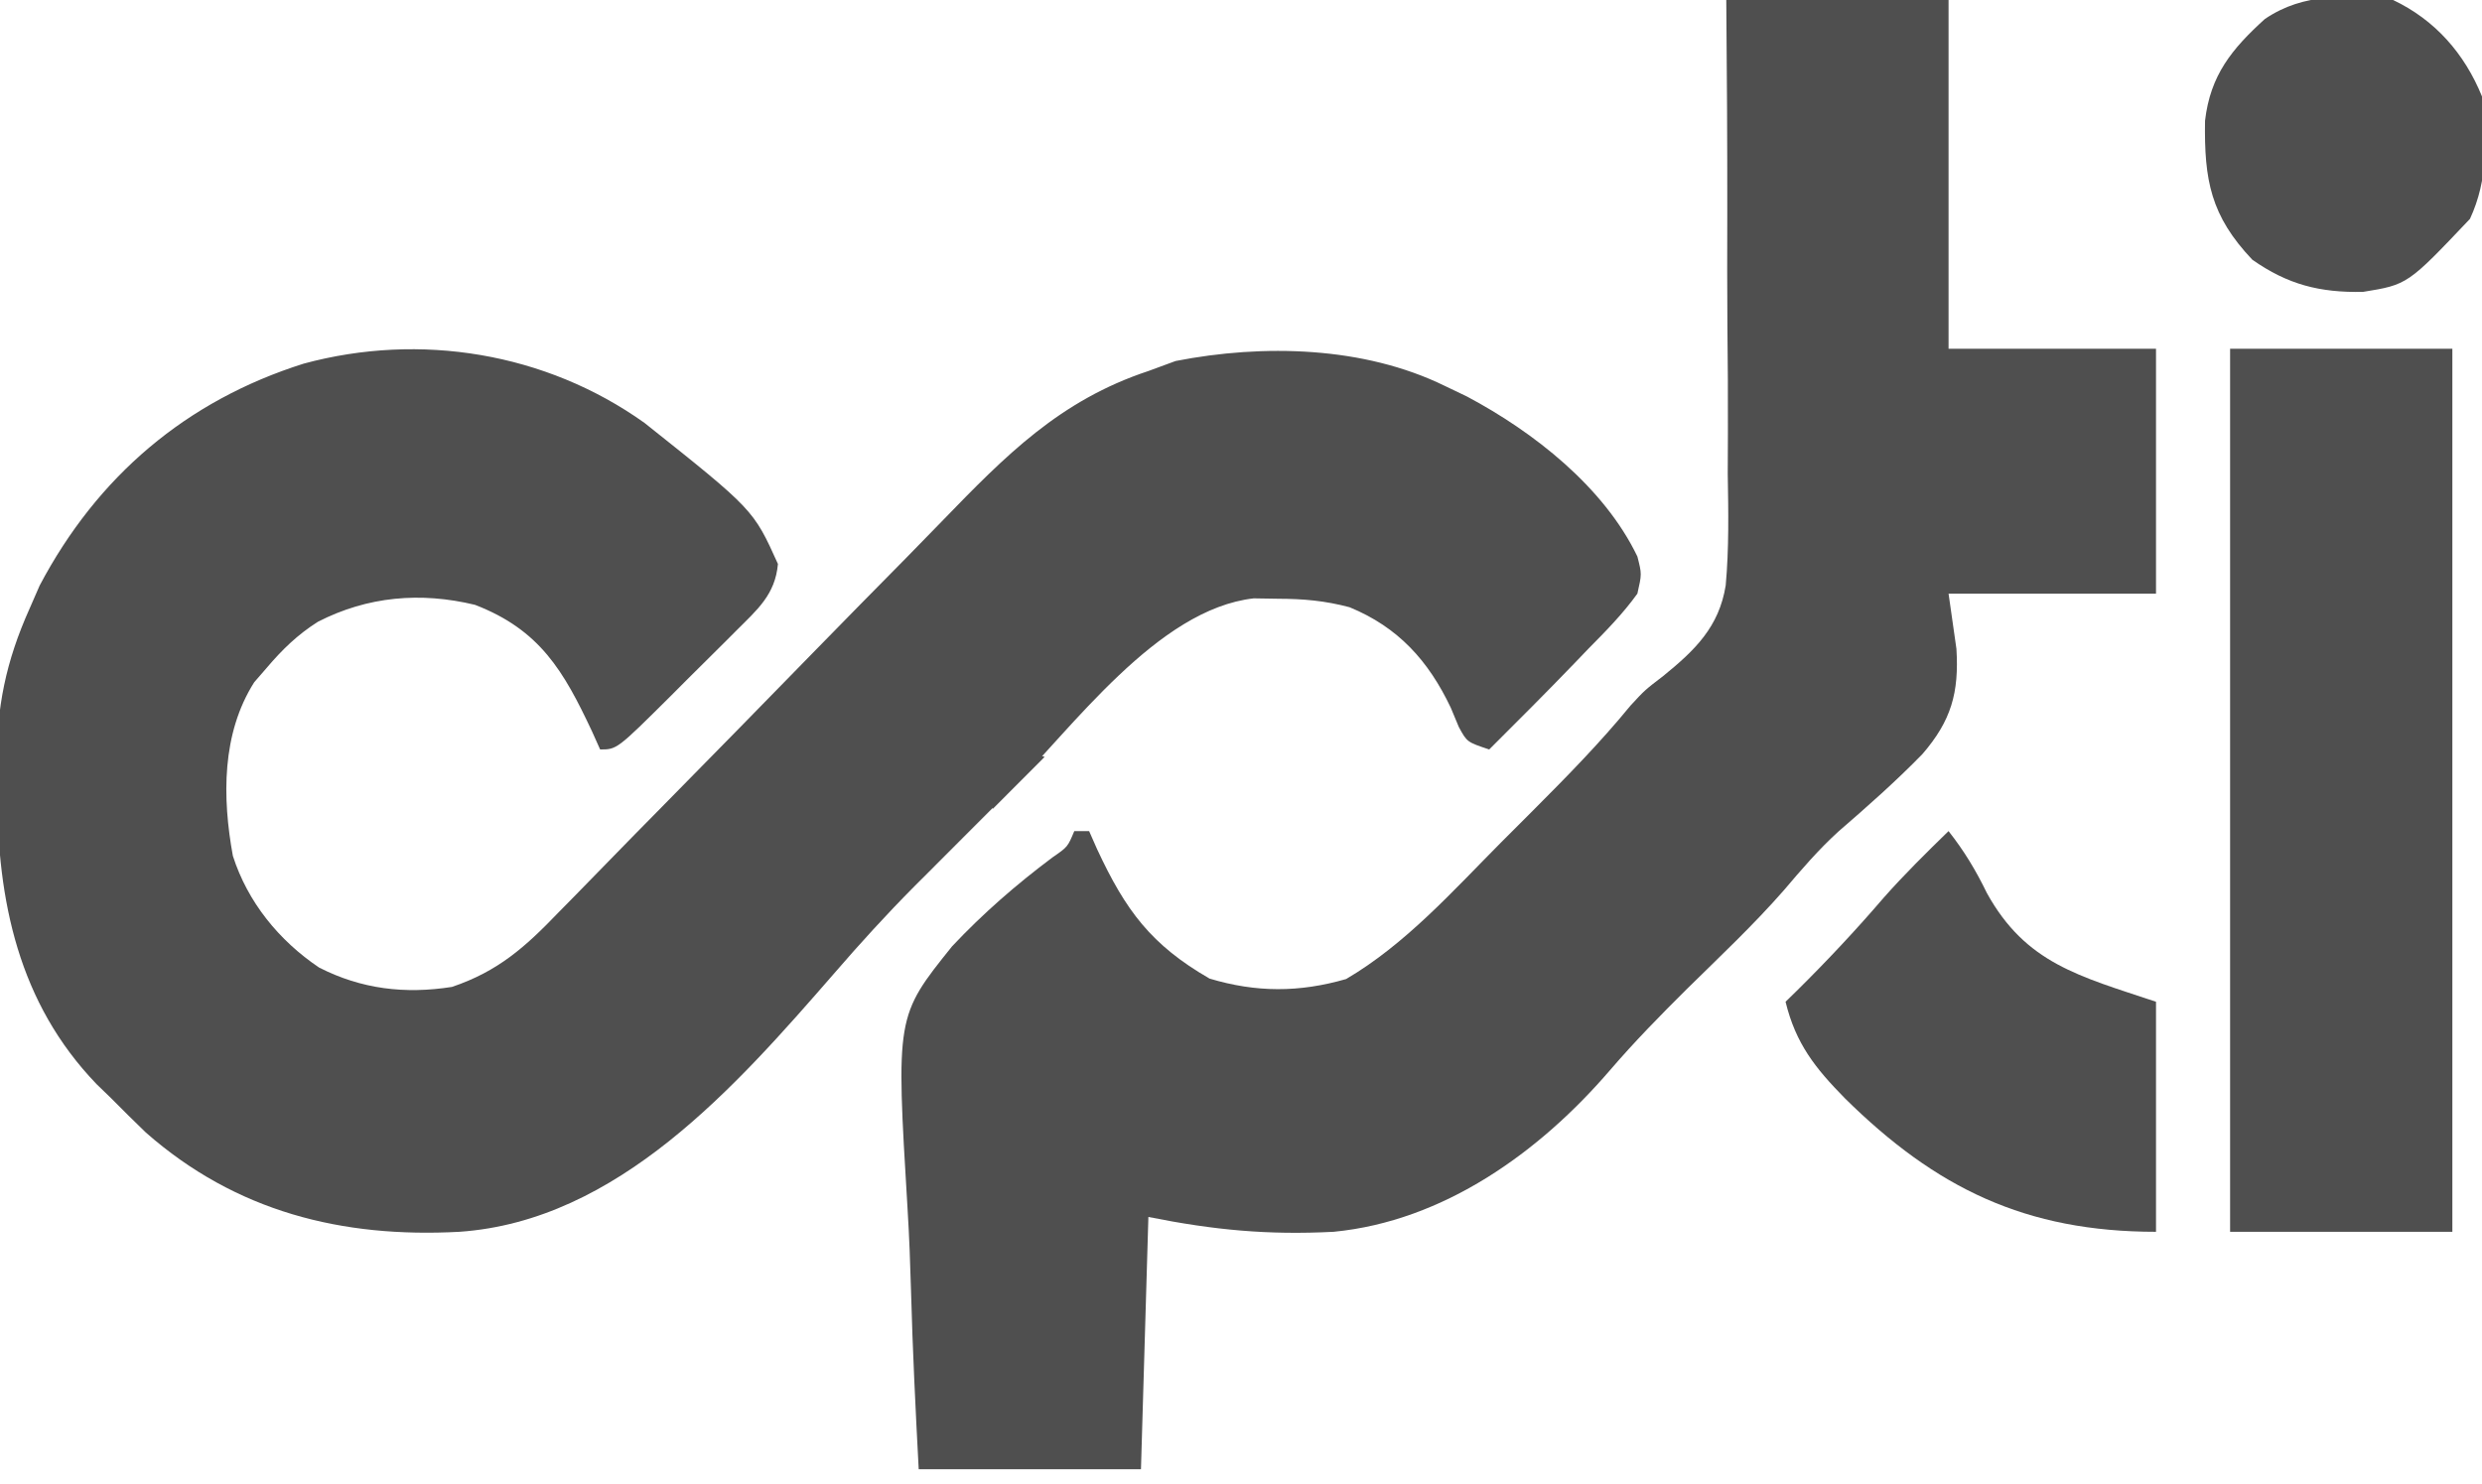
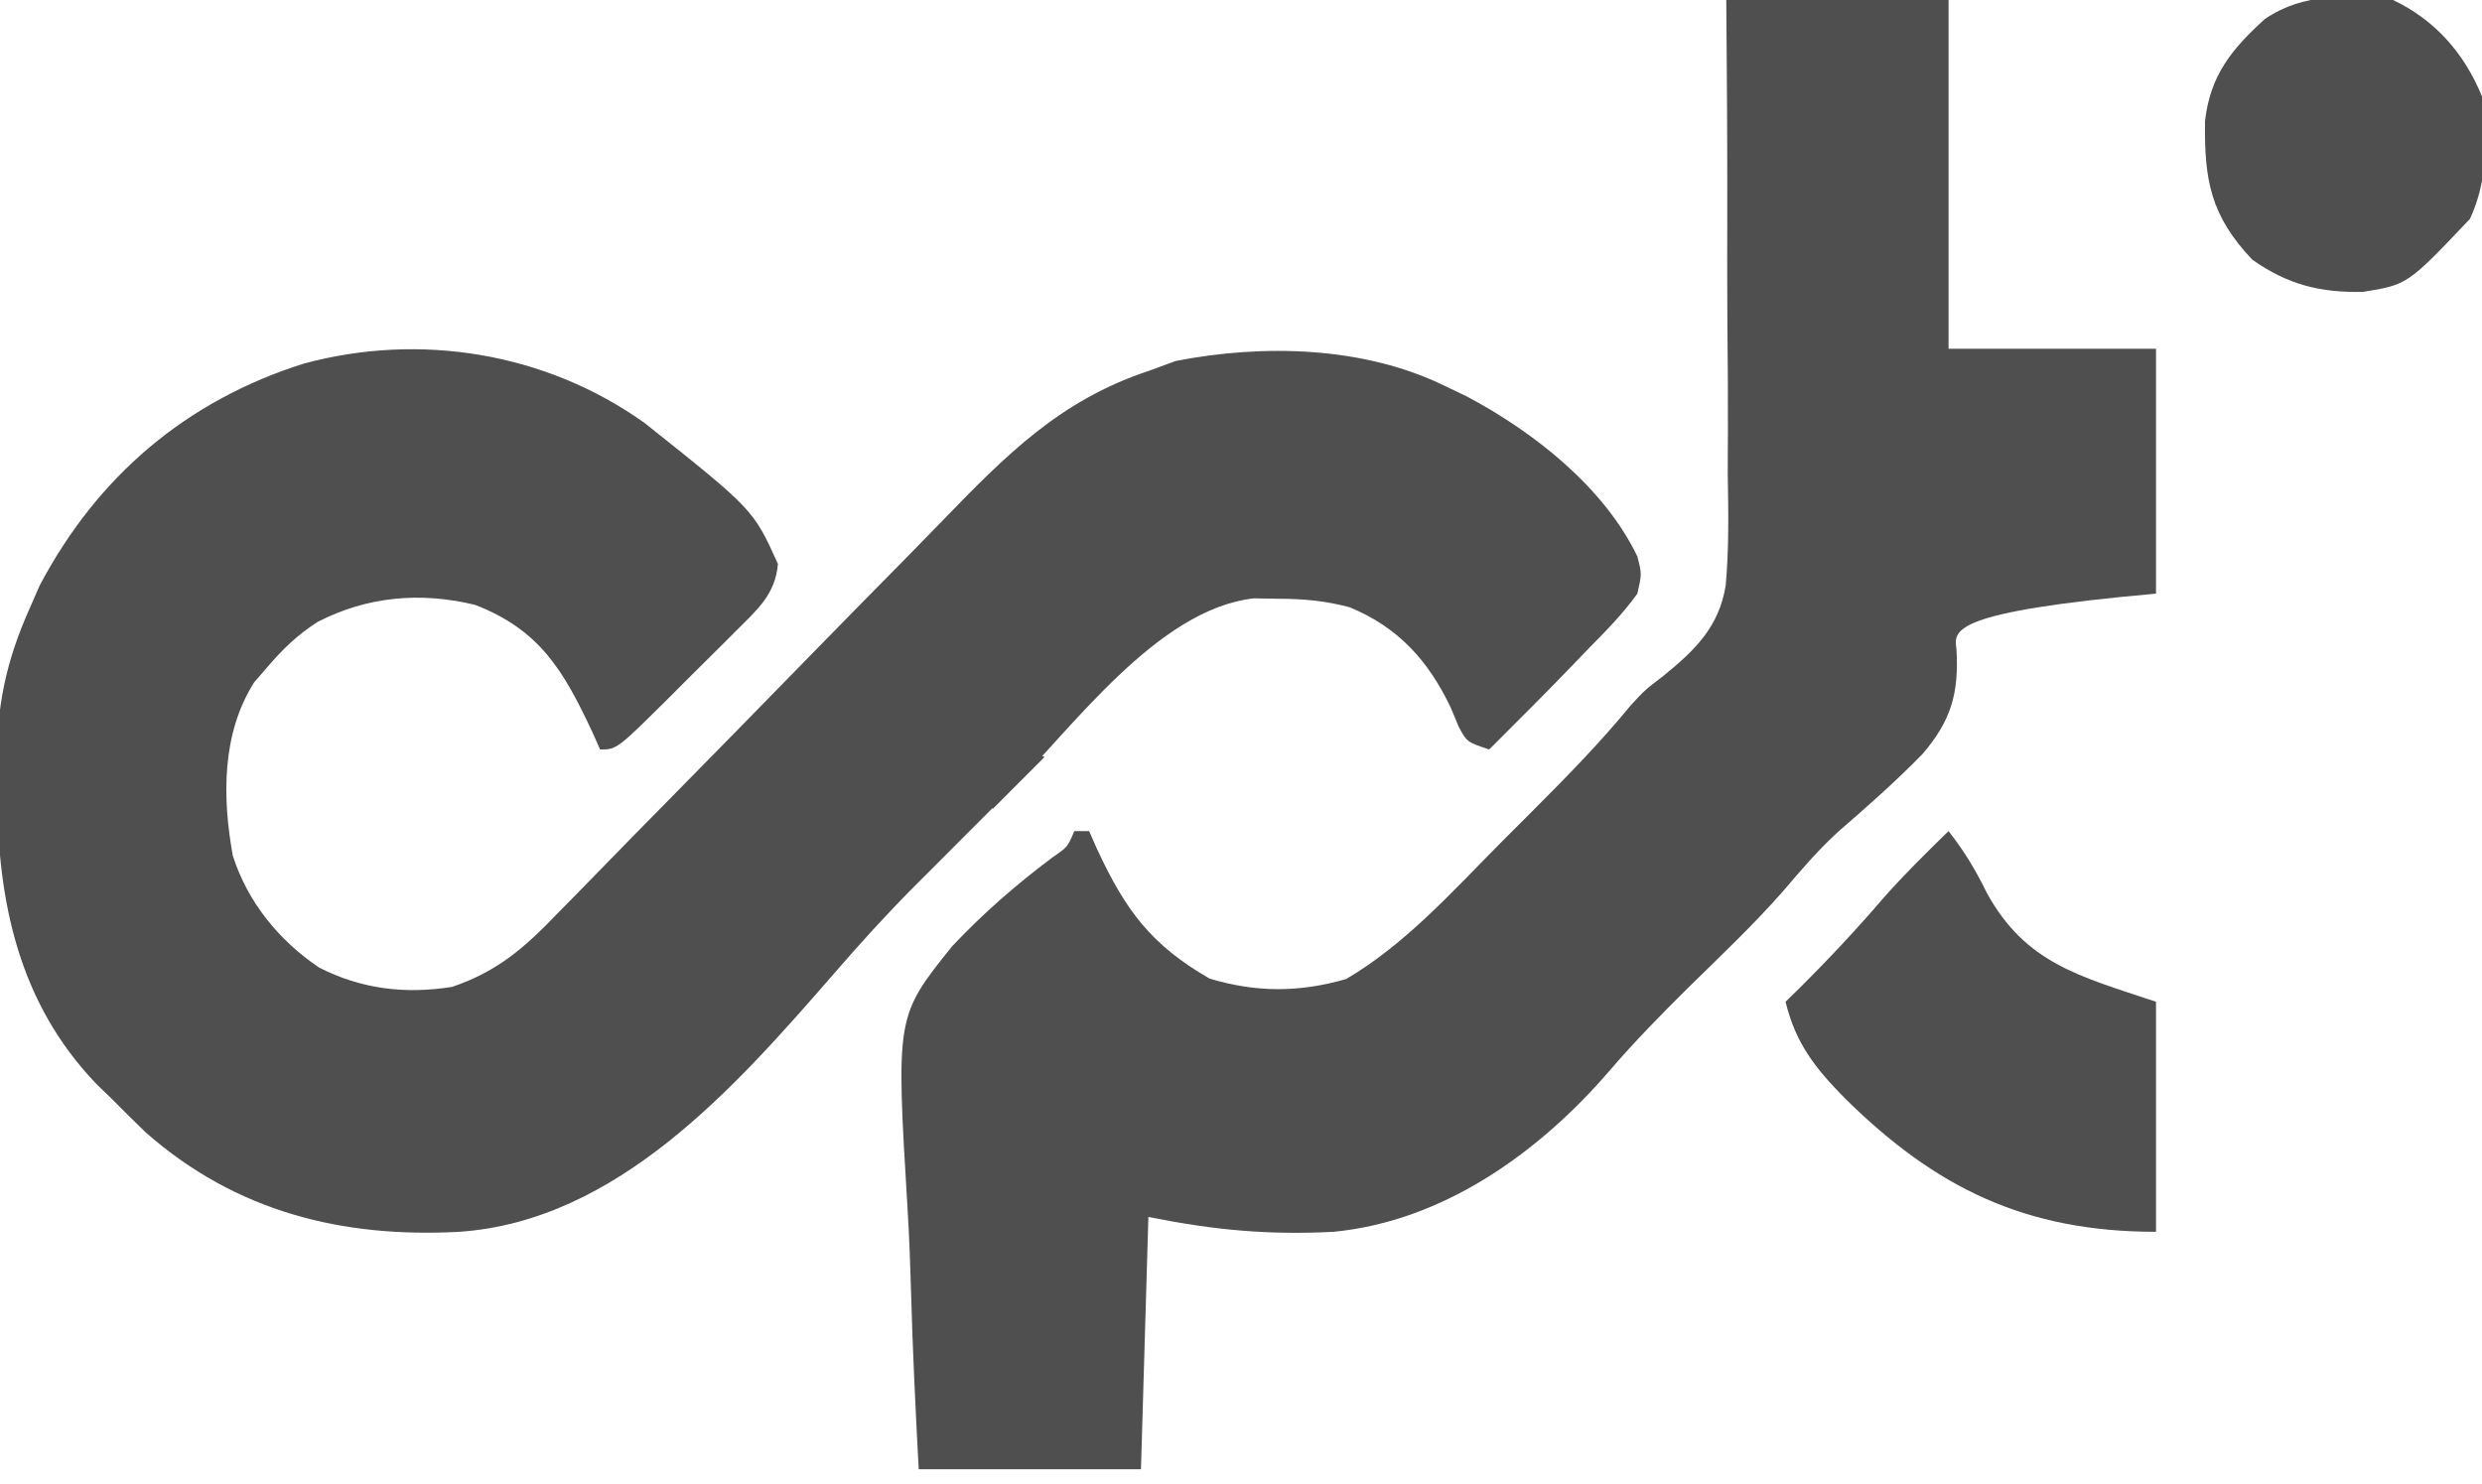
<svg xmlns="http://www.w3.org/2000/svg" width="102" height="61" viewBox="0 0 102 61" fill="none">
  <g clip-path="url(#clip0_92_2316)">
    <path d="M26.49 17.385C30.962 20.945 30.962 20.945 31.97 23.18C31.857 24.44 31.125 25.055 30.259 25.92C30.119 26.061 29.979 26.201 29.834 26.346C29.539 26.641 29.242 26.935 28.945 27.229C28.488 27.679 28.035 28.133 27.583 28.588C25.353 30.805 25.353 30.805 24.663 30.805C24.552 30.558 24.442 30.312 24.328 30.058C23.161 27.575 22.188 25.889 19.52 24.86C17.285 24.321 15.106 24.509 13.063 25.557C12.228 26.087 11.6 26.697 10.961 27.45C10.792 27.645 10.622 27.84 10.448 28.041C9.107 30.151 9.131 32.784 9.57 35.179C10.179 37.08 11.468 38.661 13.114 39.769C14.856 40.657 16.646 40.867 18.573 40.565C20.471 39.922 21.576 38.936 22.952 37.503C23.166 37.286 23.38 37.069 23.6 36.845C24.062 36.374 24.522 35.902 24.982 35.429C25.711 34.678 26.445 33.932 27.18 33.187C29.269 31.067 31.351 28.941 33.428 26.811C34.701 25.506 35.98 24.206 37.261 22.91C37.746 22.417 38.229 21.922 38.71 21.425C41.325 18.723 43.554 16.455 47.194 15.25C47.563 15.114 47.933 14.978 48.313 14.838C51.92 14.133 56.049 14.234 59.373 15.86C59.675 16.005 59.976 16.149 60.287 16.298C63.027 17.755 65.916 20.015 67.29 22.875C67.473 23.591 67.473 23.591 67.29 24.4C66.692 25.23 65.991 25.943 65.273 26.668C65.085 26.864 64.897 27.06 64.703 27.262C63.551 28.459 62.376 29.632 61.2 30.805C60.287 30.5 60.287 30.5 59.95 29.878C59.841 29.618 59.733 29.358 59.621 29.089C58.703 27.156 57.46 25.78 55.462 24.959C54.446 24.69 53.571 24.613 52.523 24.61C52.028 24.602 52.028 24.602 51.523 24.594C47.563 25.042 44.066 29.926 41.396 32.608C40.742 33.265 40.087 33.92 39.431 34.575C39.007 34.999 38.584 35.424 38.161 35.848C37.872 36.137 37.872 36.137 37.577 36.431C36.429 37.587 35.342 38.78 34.277 40.014C30.239 44.653 25.397 50.18 18.878 50.63C14.049 50.891 9.692 49.801 5.995 46.551C5.513 46.086 5.037 45.616 4.567 45.14C4.37 44.949 4.173 44.758 3.969 44.561C0.756 41.222 -0.109 37.013 -0.114 32.559C-0.121 32.204 -0.129 31.849 -0.137 31.483C-0.145 29.083 0.237 27.196 1.218 25.01C1.354 24.699 1.49 24.387 1.63 24.066C3.999 19.582 7.649 16.47 12.484 14.945C17.258 13.653 22.427 14.486 26.49 17.385Z" fill="#4F4F4F" />
-     <path d="M70.943 0C73.957 0 76.972 0 80.078 0C80.078 4.731 80.078 9.461 80.078 14.335C82.891 14.335 85.704 14.335 88.603 14.335C88.603 17.657 88.603 20.978 88.603 24.4C85.79 24.4 82.976 24.4 80.078 24.4C80.184 25.149 80.291 25.897 80.401 26.668C80.512 28.47 80.19 29.623 79 30.998C77.906 32.12 76.737 33.152 75.552 34.177C74.734 34.922 74.034 35.737 73.32 36.58C72.068 38.013 70.676 39.319 69.321 40.653C68.228 41.737 67.163 42.825 66.159 43.994C63.268 47.357 59.335 50.191 54.806 50.63C52.099 50.768 49.89 50.56 47.194 50.02C47.093 53.442 46.993 56.864 46.889 60.39C43.875 60.39 40.861 60.39 37.755 60.39C37.626 57.948 37.505 55.52 37.44 53.077C37.408 51.94 37.366 50.806 37.296 49.67C36.82 41.769 36.82 41.769 39.127 38.896C40.399 37.543 41.771 36.35 43.257 35.238C43.877 34.811 43.877 34.811 44.149 34.16C44.35 34.16 44.551 34.16 44.758 34.16C44.865 34.403 44.972 34.646 45.083 34.896C46.262 37.431 47.307 38.836 49.706 40.222C51.626 40.799 53.395 40.797 55.32 40.241C57.763 38.809 59.708 36.618 61.693 34.621C62.132 34.18 62.572 33.74 63.013 33.3C64.398 31.913 65.762 30.524 67.004 29.005C67.594 28.365 67.594 28.365 68.35 27.786C69.657 26.726 70.646 25.767 70.919 24.064C71.058 22.537 71.029 21.011 71.003 19.48C71.004 18.916 71.006 18.353 71.01 17.79C71.016 16.317 71.005 14.844 70.989 13.37C70.976 11.864 70.981 10.357 70.984 8.85C70.987 5.9 70.97 2.95 70.943 0Z" fill="#4F4F4F" />
-     <path d="M91.648 14.335C94.662 14.335 97.677 14.335 100.782 14.335C100.782 26.312 100.782 38.29 100.782 50.63C97.768 50.63 94.754 50.63 91.648 50.63C91.648 38.653 91.648 26.675 91.648 14.335Z" fill="#4F4F4F" />
+     <path d="M70.943 0C73.957 0 76.972 0 80.078 0C80.078 4.731 80.078 9.461 80.078 14.335C82.891 14.335 85.704 14.335 88.603 14.335C88.603 17.657 88.603 20.978 88.603 24.4C80.184 25.149 80.291 25.897 80.401 26.668C80.512 28.47 80.19 29.623 79 30.998C77.906 32.12 76.737 33.152 75.552 34.177C74.734 34.922 74.034 35.737 73.32 36.58C72.068 38.013 70.676 39.319 69.321 40.653C68.228 41.737 67.163 42.825 66.159 43.994C63.268 47.357 59.335 50.191 54.806 50.63C52.099 50.768 49.89 50.56 47.194 50.02C47.093 53.442 46.993 56.864 46.889 60.39C43.875 60.39 40.861 60.39 37.755 60.39C37.626 57.948 37.505 55.52 37.44 53.077C37.408 51.94 37.366 50.806 37.296 49.67C36.82 41.769 36.82 41.769 39.127 38.896C40.399 37.543 41.771 36.35 43.257 35.238C43.877 34.811 43.877 34.811 44.149 34.16C44.35 34.16 44.551 34.16 44.758 34.16C44.865 34.403 44.972 34.646 45.083 34.896C46.262 37.431 47.307 38.836 49.706 40.222C51.626 40.799 53.395 40.797 55.32 40.241C57.763 38.809 59.708 36.618 61.693 34.621C62.132 34.18 62.572 33.74 63.013 33.3C64.398 31.913 65.762 30.524 67.004 29.005C67.594 28.365 67.594 28.365 68.35 27.786C69.657 26.726 70.646 25.767 70.919 24.064C71.058 22.537 71.029 21.011 71.003 19.48C71.004 18.916 71.006 18.353 71.01 17.79C71.016 16.317 71.005 14.844 70.989 13.37C70.976 11.864 70.981 10.357 70.984 8.85C70.987 5.9 70.97 2.95 70.943 0Z" fill="#4F4F4F" />
    <path d="M80.077 34.16C80.722 34.978 81.203 35.779 81.657 36.714C83.255 39.598 85.429 40.115 88.603 41.175C88.603 44.295 88.603 47.415 88.603 50.63C83.25 50.63 79.559 48.84 75.815 45.14C74.601 43.904 73.799 42.901 73.379 41.175C73.606 40.953 73.606 40.953 73.837 40.727C75.087 39.492 76.272 38.228 77.416 36.894C78.26 35.94 79.165 35.049 80.077 34.16Z" fill="#4F4F4F" />
    <path d="M98.346 -6.50436e-06C100.067 0.817 101.28 2.196 102 3.965C102.196 5.731 102.259 7.372 101.505 8.997C98.942 11.7 98.942 11.7 97.104 11.998C95.333 12.029 94.023 11.701 92.561 10.675C90.851 8.872 90.579 7.405 90.618 4.962C90.836 3.091 91.716 2.016 93.075 0.782C94.71 -0.325 96.421 -0.169 98.346 -6.50436e-06Z" fill="#4F4F4F" />
    <path d="M42.018 30.805C42.319 30.906 42.621 31.006 42.931 31.11C42.228 31.815 41.525 32.519 40.8 33.245C40.7 32.943 40.599 32.641 40.496 32.33C40.998 31.827 41.5 31.324 42.018 30.805Z" fill="#4F4F4F" />
  </g>
  <defs>
    <clipPath id="clip0_92_2316">
      <rect width="102" height="61" fill="white" />
    </clipPath>
  </defs>
</svg>